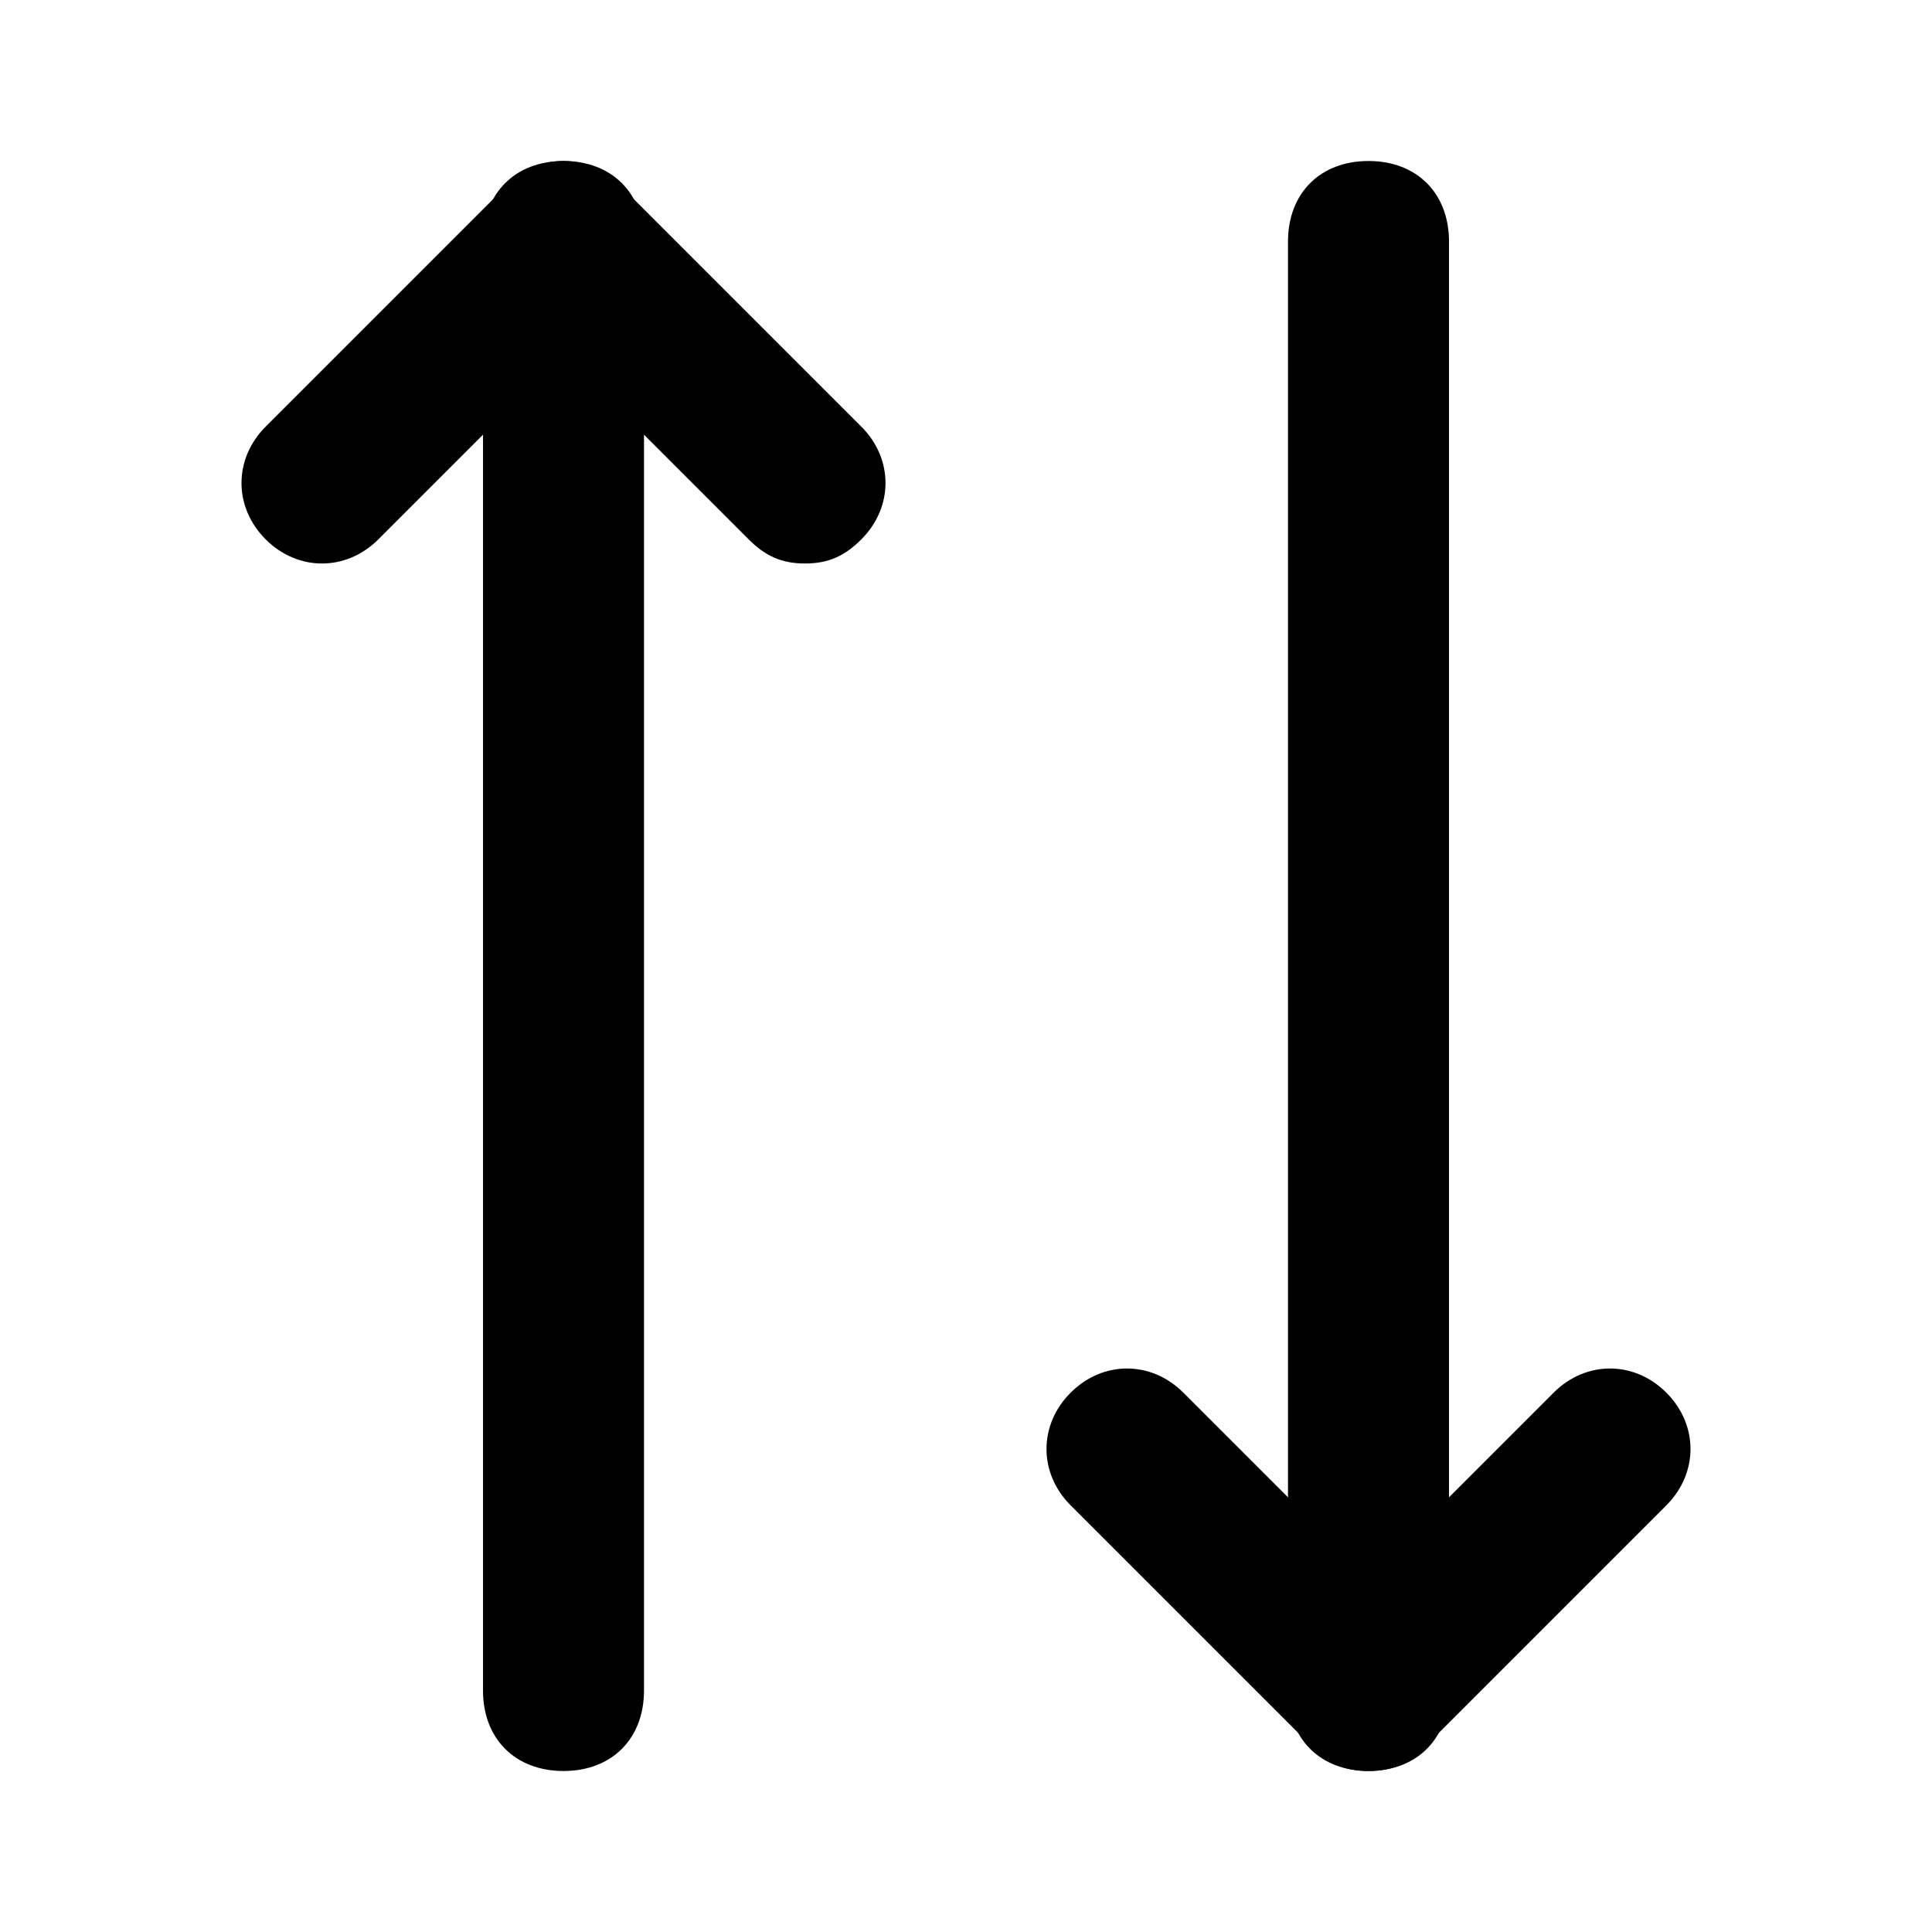
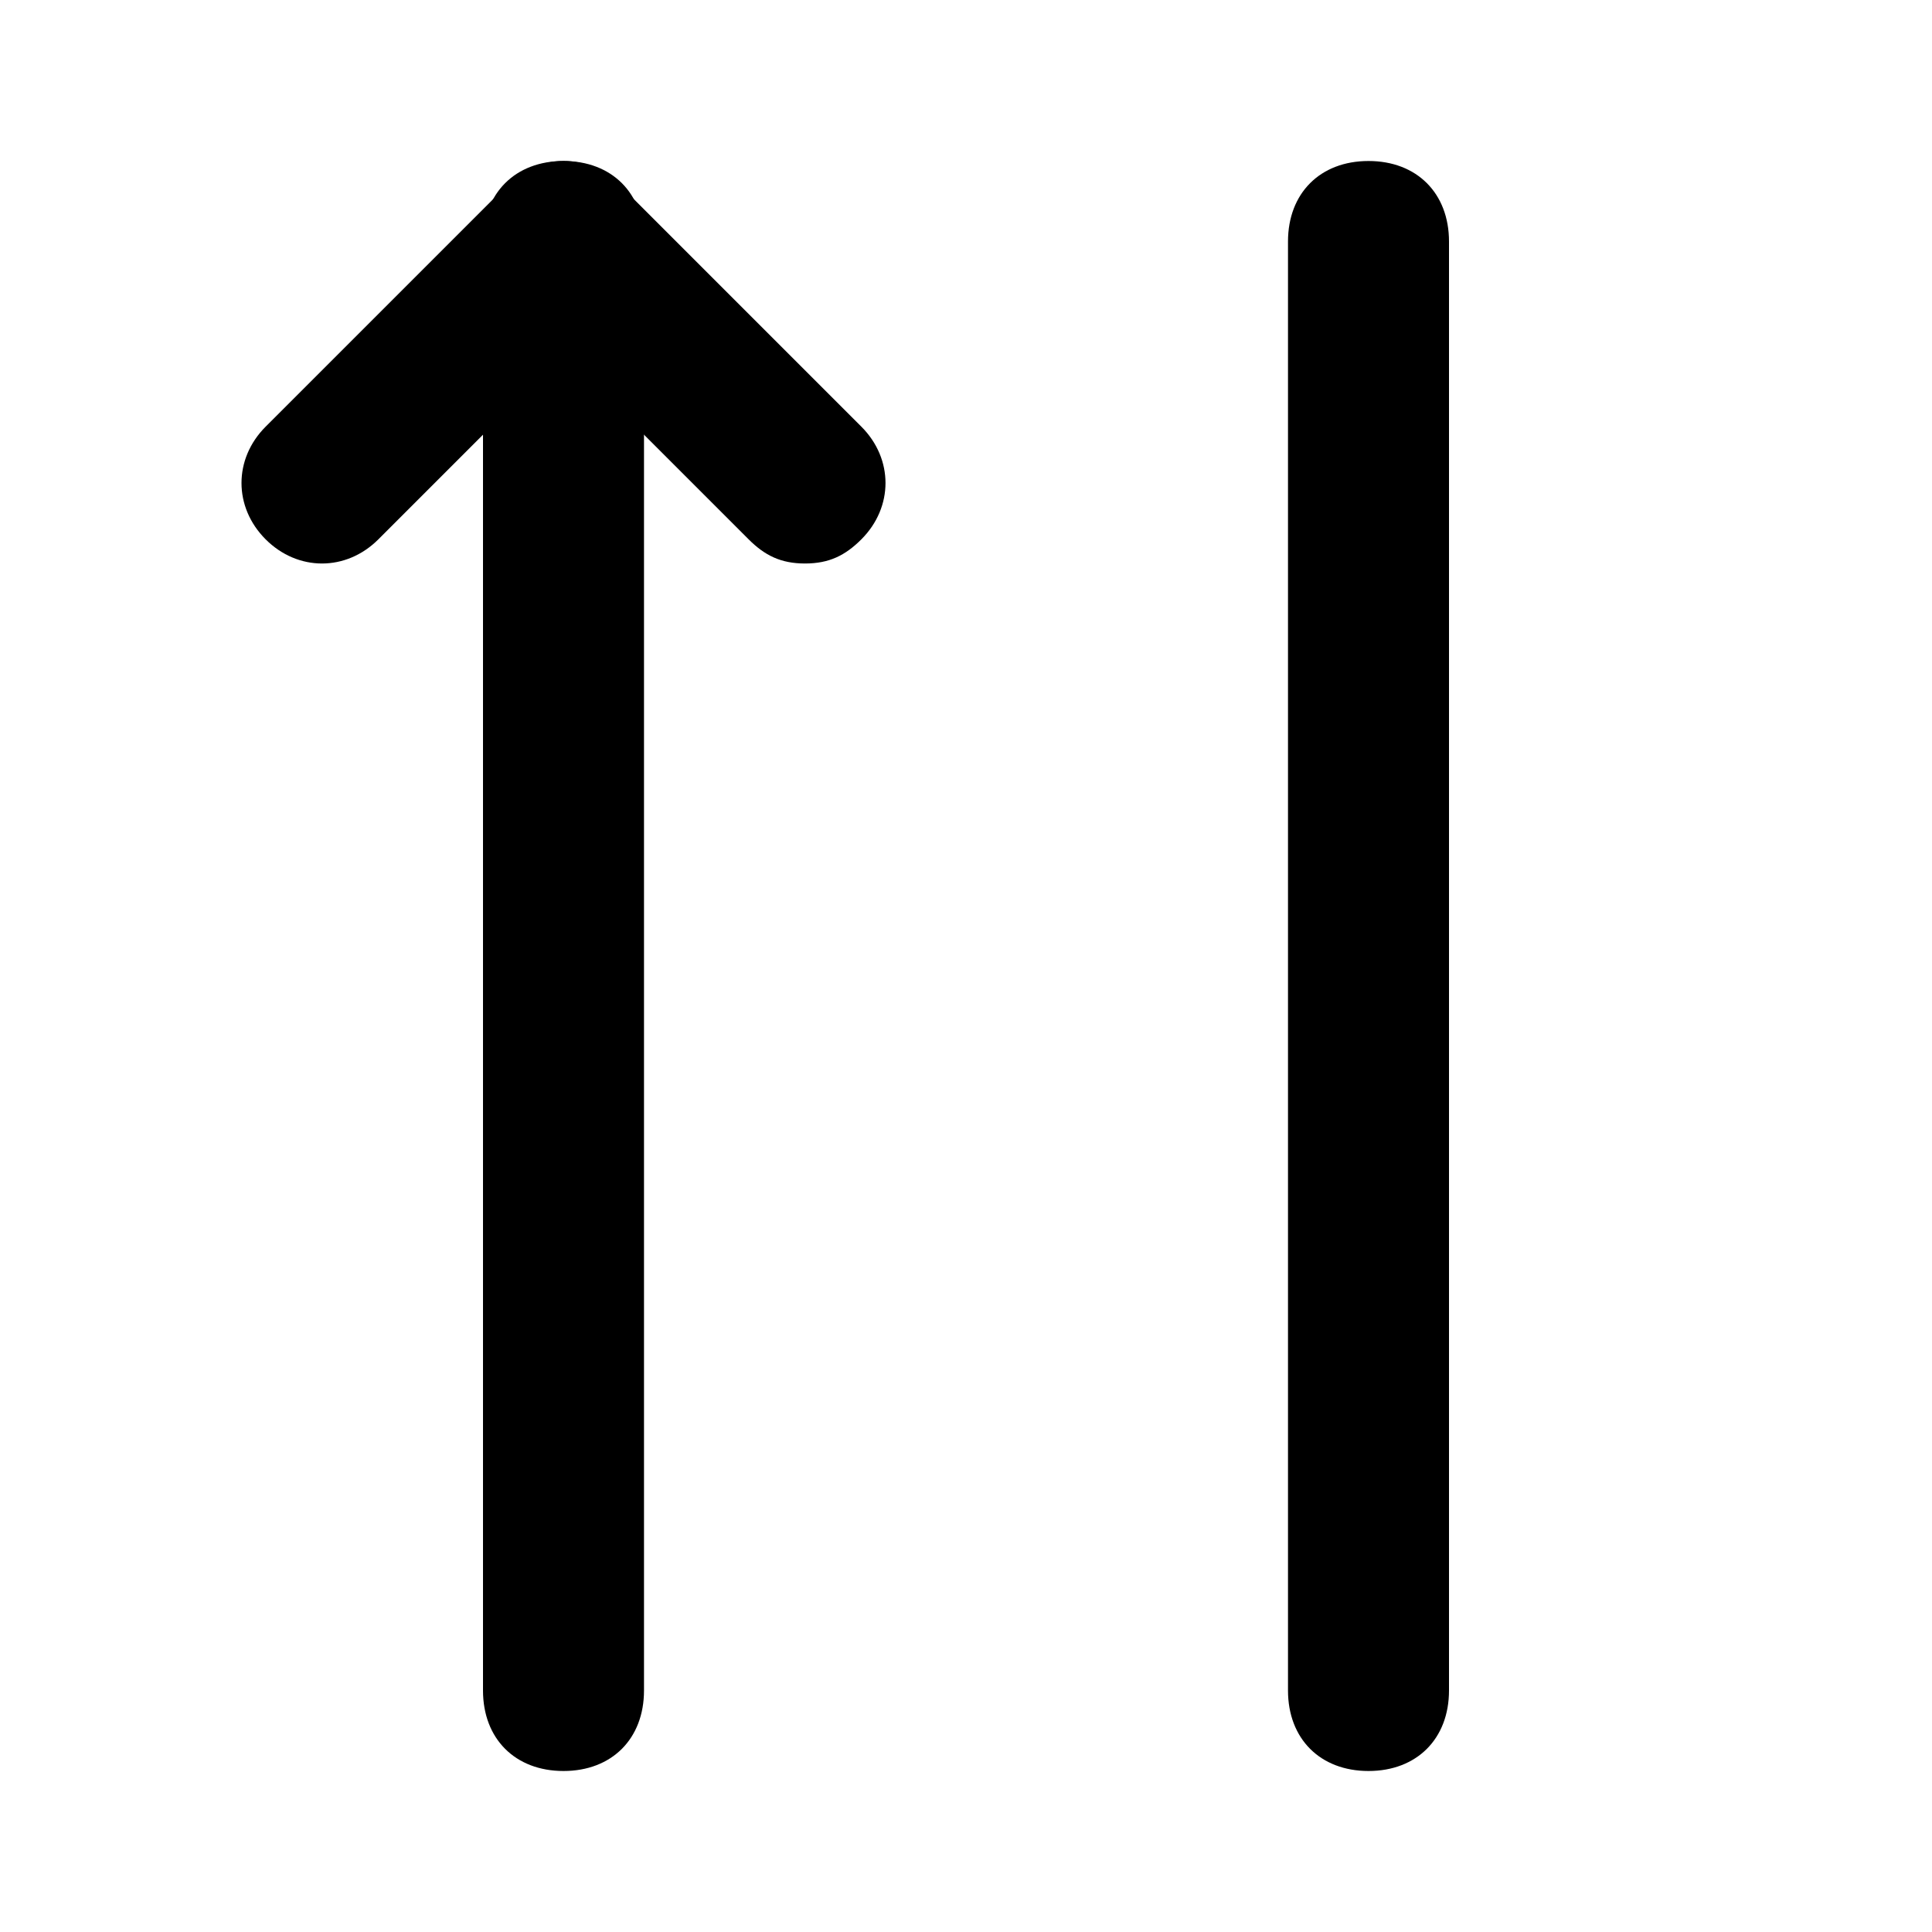
<svg xmlns="http://www.w3.org/2000/svg" id="Layer_1" enable-background="new 0 0 24 24" height="512" viewBox="0 0 24 24" width="512">
  <g>
    <path d="m7 22c-.6 0-1-.4-1-1v-18c0-.6.4-1 1-1s1 .4 1 1v18c0 .6-.4 1-1 1z" />
  </g>
  <g>
    <path d="m10 7c-.3 0-.5-.1-.7-.3l-2.3-2.3-2.3 2.3c-.4.4-1 .4-1.4 0s-.4-1 0-1.4l3-3c.4-.4 1-.4 1.4 0l3 3c.4.4.4 1 0 1.4-.2.2-.4.3-.7.3z" />
  </g>
  <g>
-     <path d="m17 22c-.3 0-.5-.1-.7-.3l-3-3c-.4-.4-.4-1 0-1.4s1-.4 1.4 0l2.3 2.3 2.3-2.3c.4-.4 1-.4 1.4 0s.4 1 0 1.4l-3 3c-.2.2-.4.3-.7.3z" />
-   </g>
+     </g>
  <g>
    <path d="m17 22c-.6 0-1-.4-1-1v-18c0-.6.4-1 1-1s1 .4 1 1v18c0 .6-.4 1-1 1z" />
  </g>
</svg>